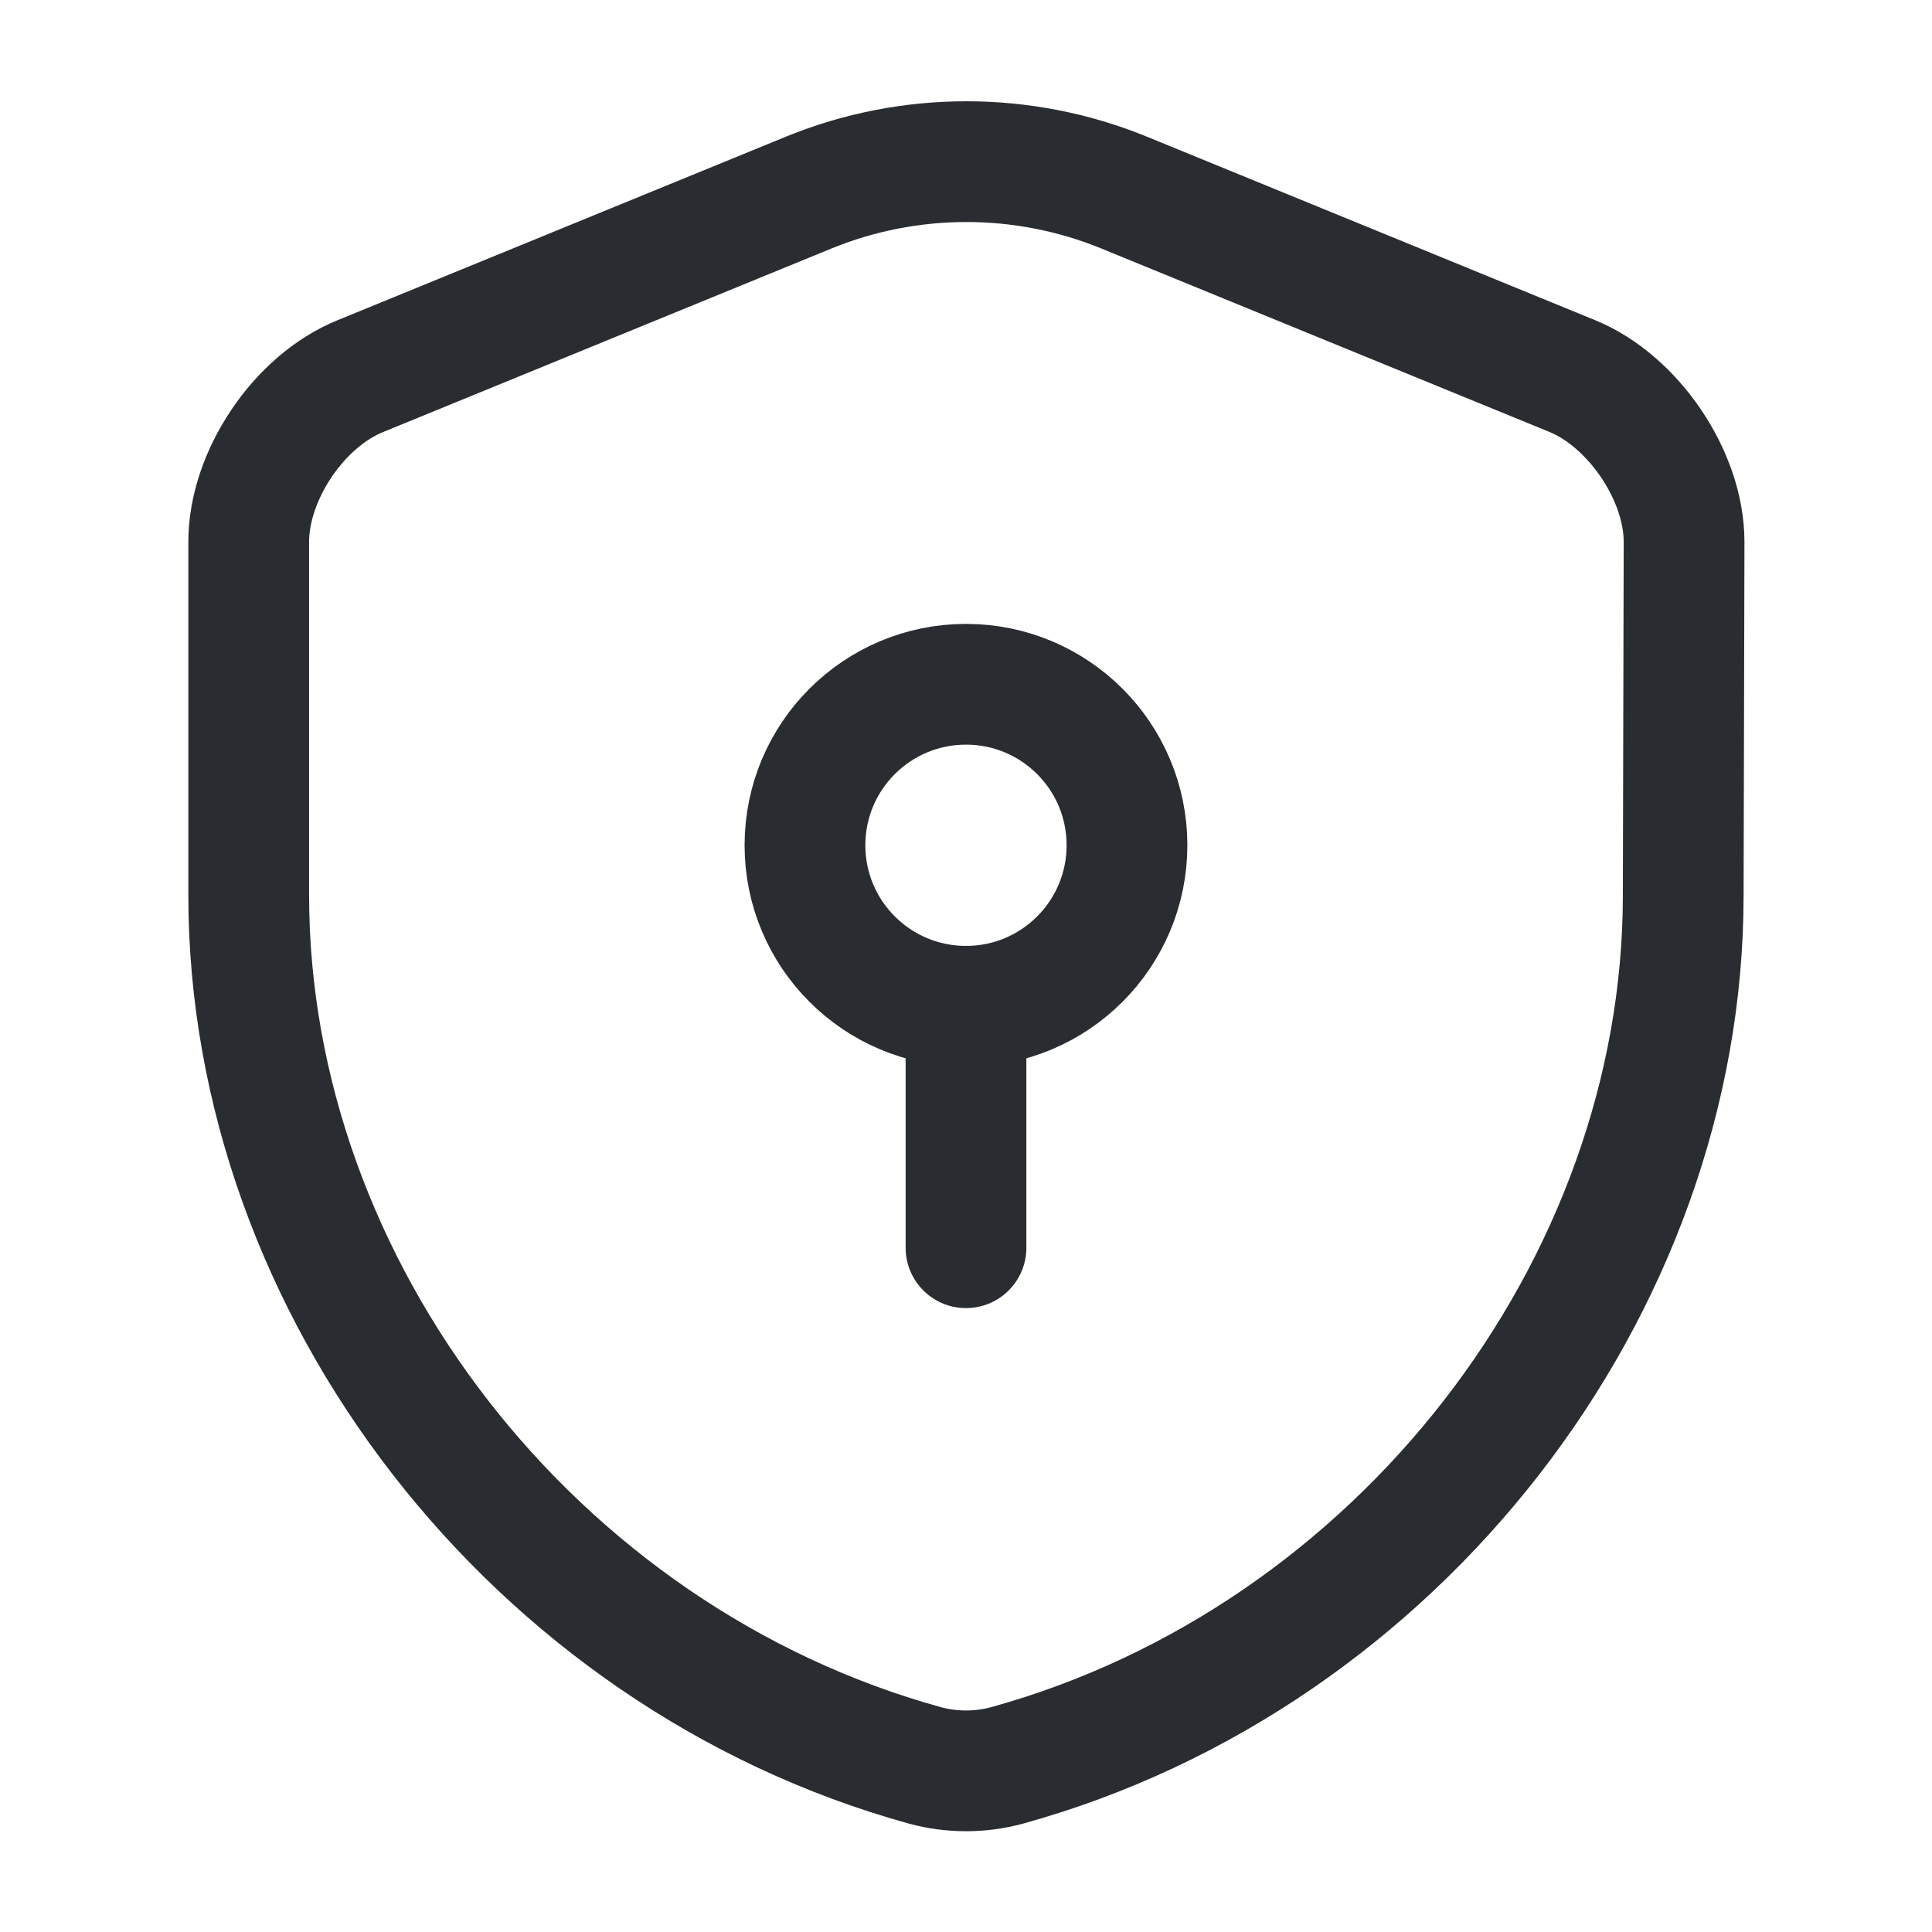
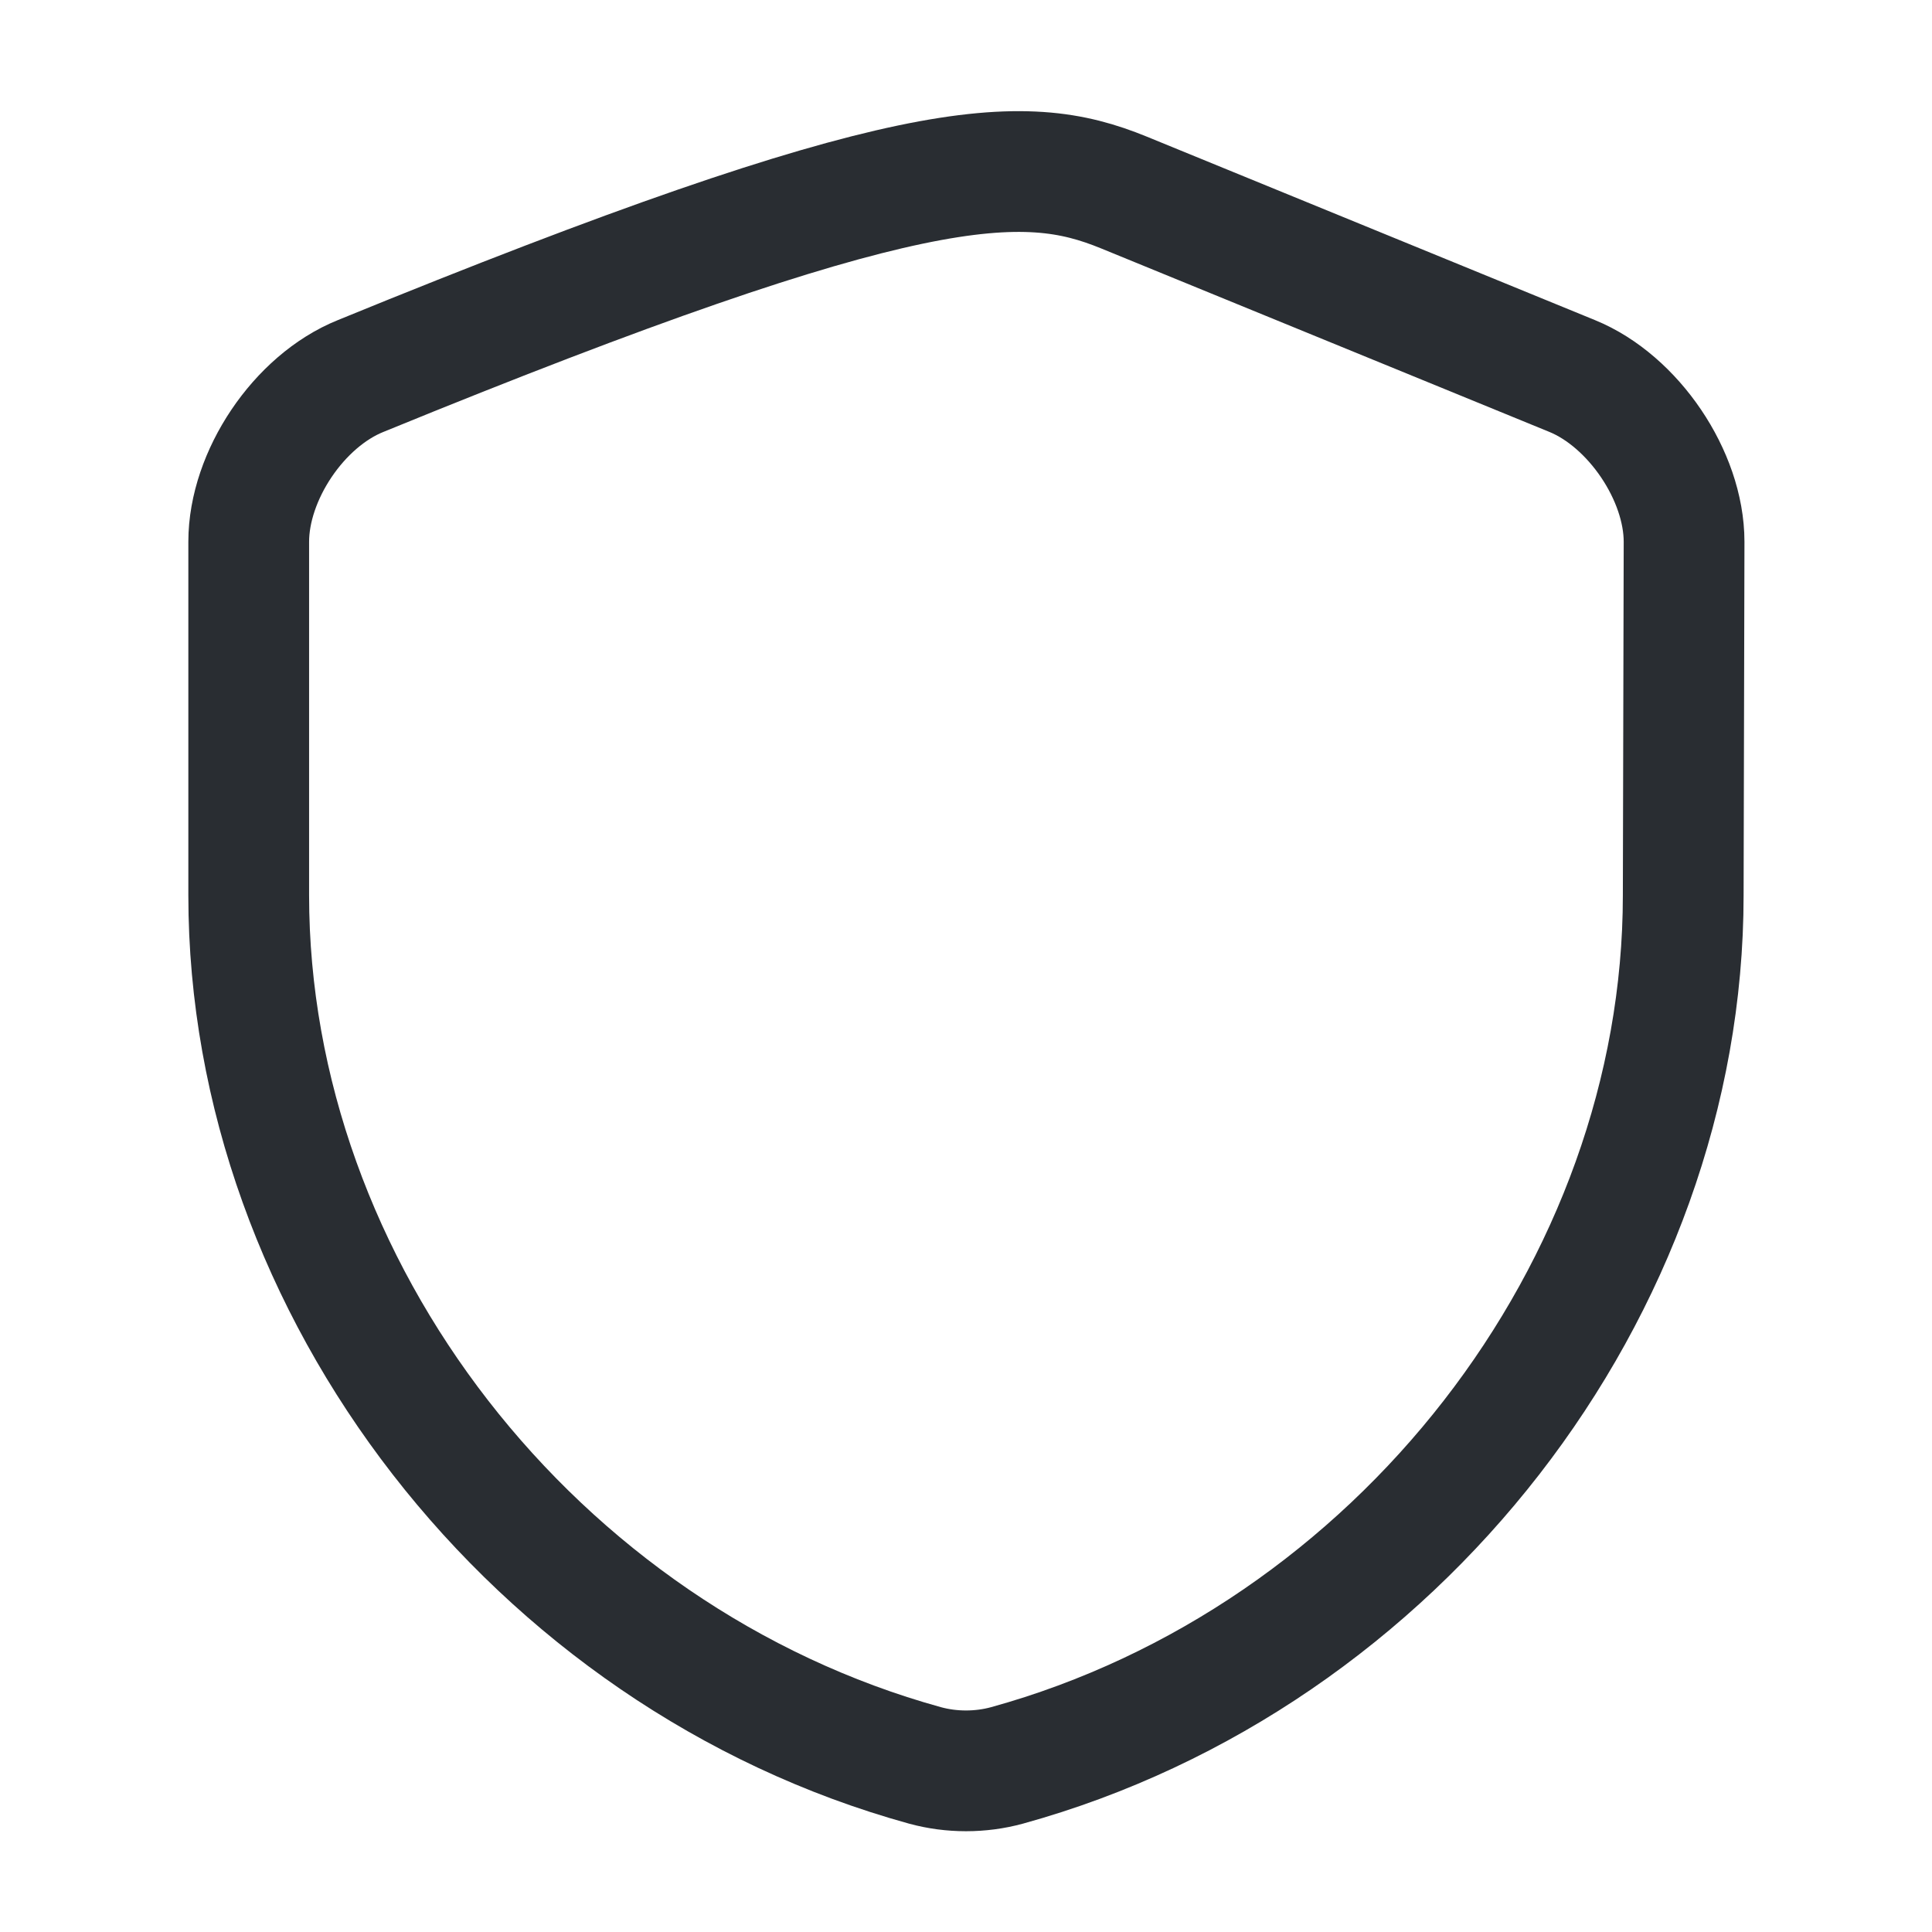
<svg xmlns="http://www.w3.org/2000/svg" width="34" height="34" viewBox="0 0 34 34" fill="none">
-   <path d="M29.622 15.754C29.622 22.682 24.593 29.17 17.723 31.068C17.255 31.196 16.745 31.196 16.277 31.068C9.407 29.17 4.377 22.682 4.377 15.754V9.535C4.377 8.373 5.256 7.056 6.347 6.617L14.237 3.387C16.008 2.664 18.006 2.664 19.777 3.387L27.667 6.617C28.744 7.056 29.637 8.373 29.637 9.535L29.622 15.754Z" stroke="#292D32" stroke-width="2.125" stroke-linecap="round" stroke-linejoin="round" />
-   <path d="M17 17.709C18.565 17.709 19.833 16.44 19.833 14.875C19.833 13.31 18.565 12.042 17 12.042C15.435 12.042 14.166 13.31 14.166 14.875C14.166 16.44 15.435 17.709 17 17.709Z" stroke="#292D32" stroke-width="2.125" stroke-miterlimit="10" stroke-linecap="round" stroke-linejoin="round" />
-   <path d="M17 17.708V21.958" stroke="#292D32" stroke-width="2.125" stroke-miterlimit="10" stroke-linecap="round" stroke-linejoin="round" />
+   <path d="M29.622 15.754C29.622 22.682 24.593 29.17 17.723 31.068C17.255 31.196 16.745 31.196 16.277 31.068C9.407 29.17 4.377 22.682 4.377 15.754V9.535C4.377 8.373 5.256 7.056 6.347 6.617C16.008 2.664 18.006 2.664 19.777 3.387L27.667 6.617C28.744 7.056 29.637 8.373 29.637 9.535L29.622 15.754Z" stroke="#292D32" stroke-width="2.125" stroke-linecap="round" stroke-linejoin="round" />
</svg>